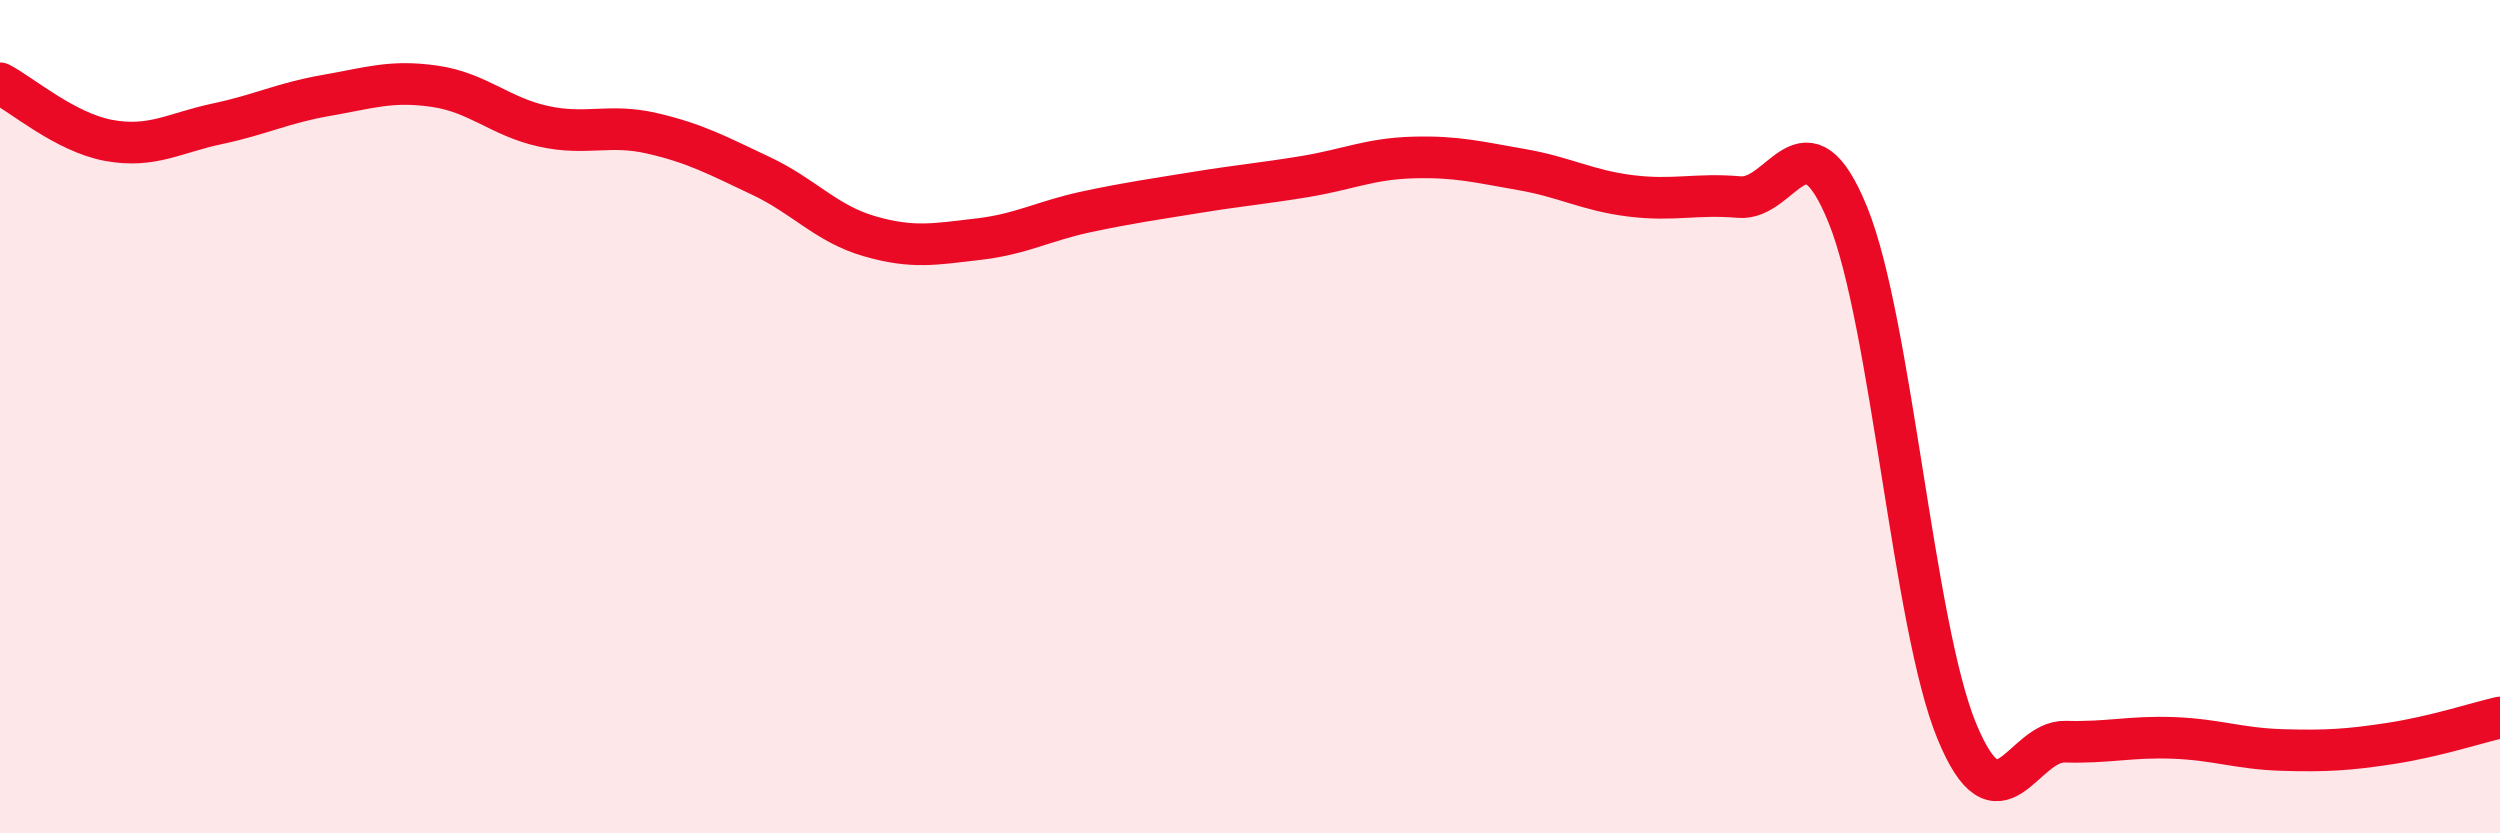
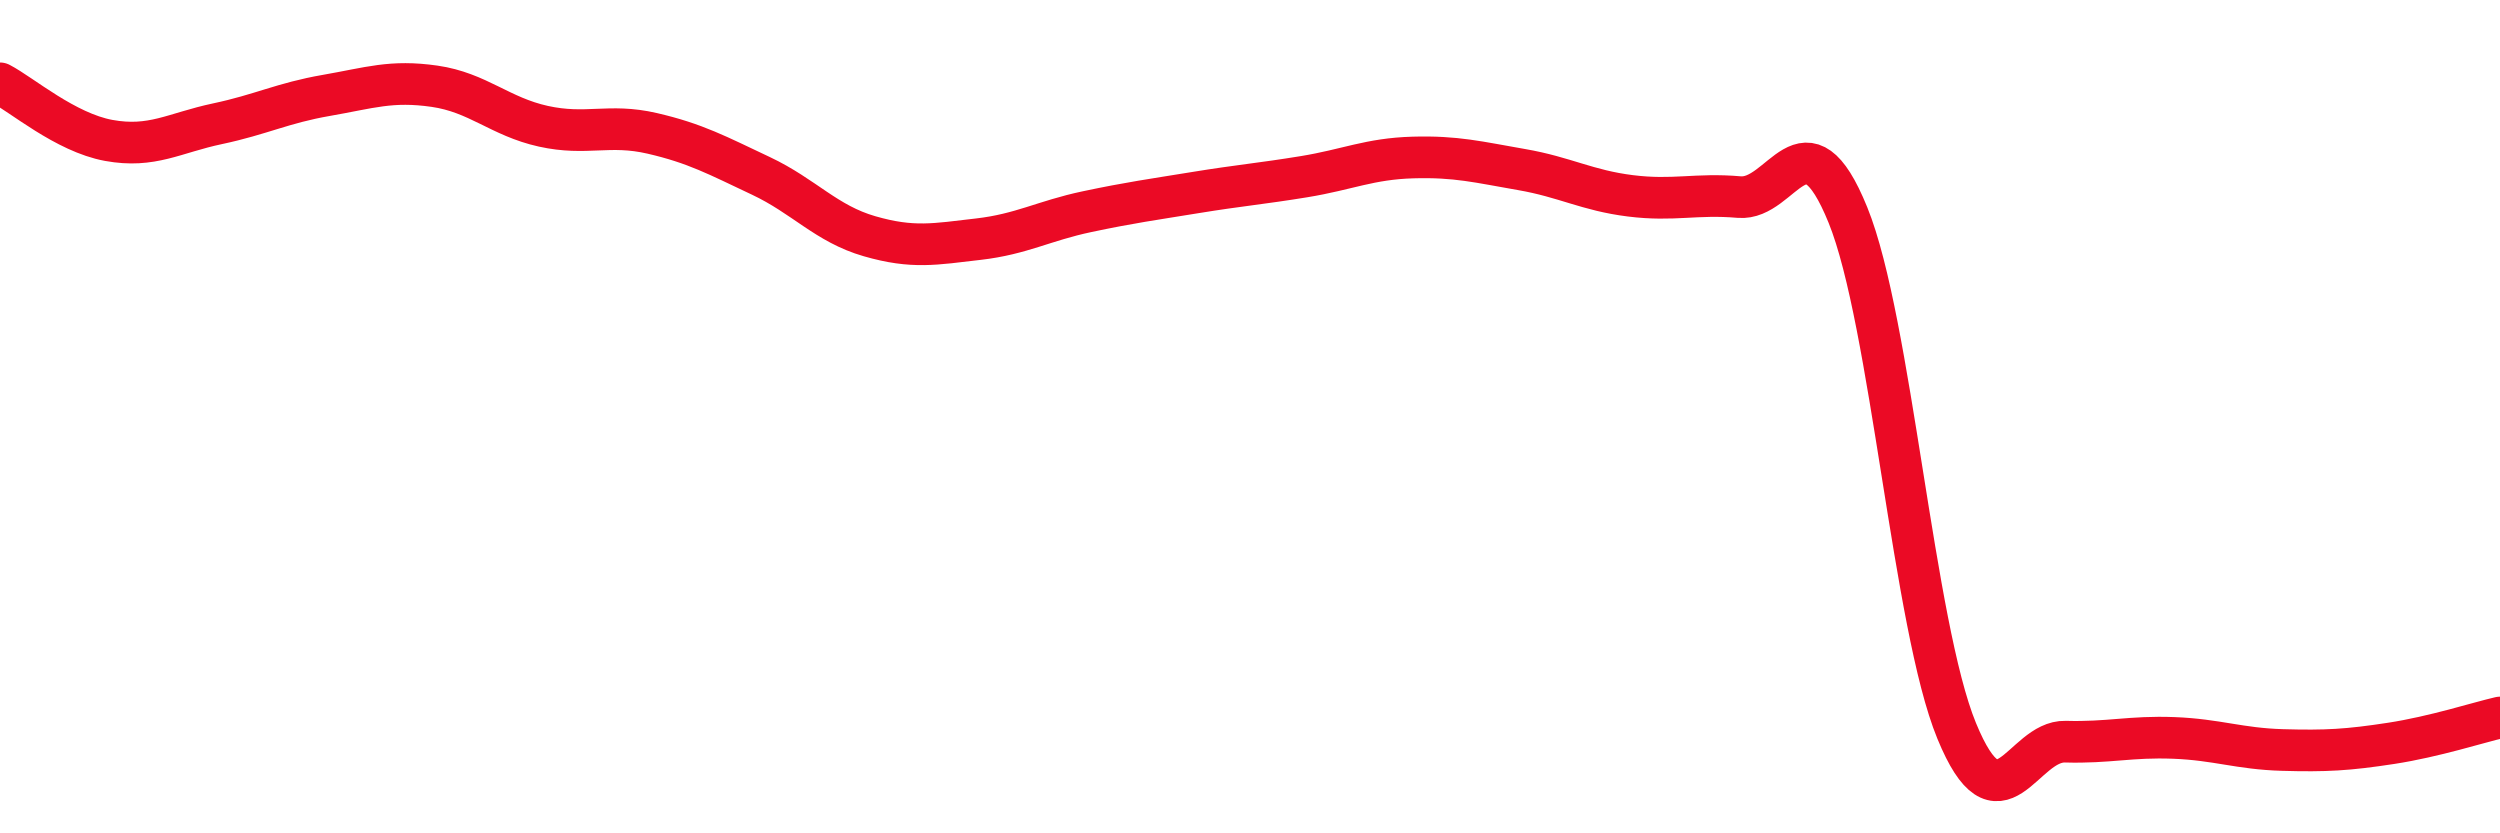
<svg xmlns="http://www.w3.org/2000/svg" width="60" height="20" viewBox="0 0 60 20">
-   <path d="M 0,2 C 0.52,2.27 1.57,3.18 2.61,3.37 C 3.65,3.56 4.18,3.19 5.22,2.97 C 6.26,2.75 6.79,2.47 7.83,2.29 C 8.87,2.11 9.39,1.92 10.43,2.07 C 11.47,2.22 12,2.8 13.04,3.03 C 14.08,3.26 14.61,2.96 15.65,3.2 C 16.69,3.44 17.22,3.73 18.26,4.22 C 19.3,4.71 19.83,5.37 20.87,5.67 C 21.91,5.97 22.44,5.86 23.48,5.74 C 24.52,5.62 25.05,5.3 26.09,5.08 C 27.13,4.86 27.66,4.79 28.7,4.62 C 29.74,4.45 30.26,4.41 31.3,4.24 C 32.34,4.07 32.87,3.81 33.91,3.78 C 34.95,3.75 35.48,3.89 36.52,4.07 C 37.56,4.25 38.09,4.57 39.13,4.7 C 40.17,4.83 40.7,4.64 41.74,4.73 C 42.78,4.82 43.31,2.6 44.35,5.16 C 45.39,7.72 45.92,15.01 46.96,17.54 C 48,20.07 48.53,17.77 49.57,17.8 C 50.61,17.83 51.13,17.67 52.17,17.71 C 53.21,17.75 53.74,17.97 54.78,18 C 55.82,18.03 56.35,18 57.39,17.84 C 58.43,17.68 59.48,17.34 60,17.22L60 20L0 20Z" fill="#EB0A25" opacity="0.1" stroke-linecap="round" stroke-linejoin="round" />
  <path d="M 0,2 C 0.52,2.27 1.57,3.18 2.61,3.37 C 3.65,3.56 4.18,3.19 5.22,2.97 C 6.26,2.75 6.79,2.47 7.83,2.29 C 8.87,2.11 9.39,1.92 10.43,2.07 C 11.47,2.22 12,2.8 13.04,3.03 C 14.08,3.26 14.61,2.96 15.65,3.2 C 16.69,3.44 17.22,3.73 18.26,4.22 C 19.3,4.71 19.83,5.37 20.87,5.67 C 21.91,5.97 22.44,5.86 23.48,5.74 C 24.52,5.62 25.05,5.3 26.09,5.08 C 27.13,4.86 27.66,4.79 28.7,4.62 C 29.74,4.45 30.26,4.41 31.3,4.24 C 32.34,4.07 32.87,3.81 33.91,3.78 C 34.95,3.75 35.48,3.89 36.52,4.07 C 37.56,4.25 38.09,4.57 39.13,4.7 C 40.17,4.83 40.7,4.64 41.74,4.73 C 42.78,4.82 43.31,2.6 44.35,5.16 C 45.39,7.72 45.92,15.01 46.96,17.54 C 48,20.07 48.53,17.77 49.57,17.8 C 50.61,17.83 51.13,17.67 52.17,17.71 C 53.21,17.75 53.74,17.97 54.78,18 C 55.82,18.03 56.35,18 57.39,17.84 C 58.43,17.68 59.48,17.34 60,17.22" stroke="#EB0A25" stroke-width="1" fill="none" stroke-linecap="round" stroke-linejoin="round" />
</svg>